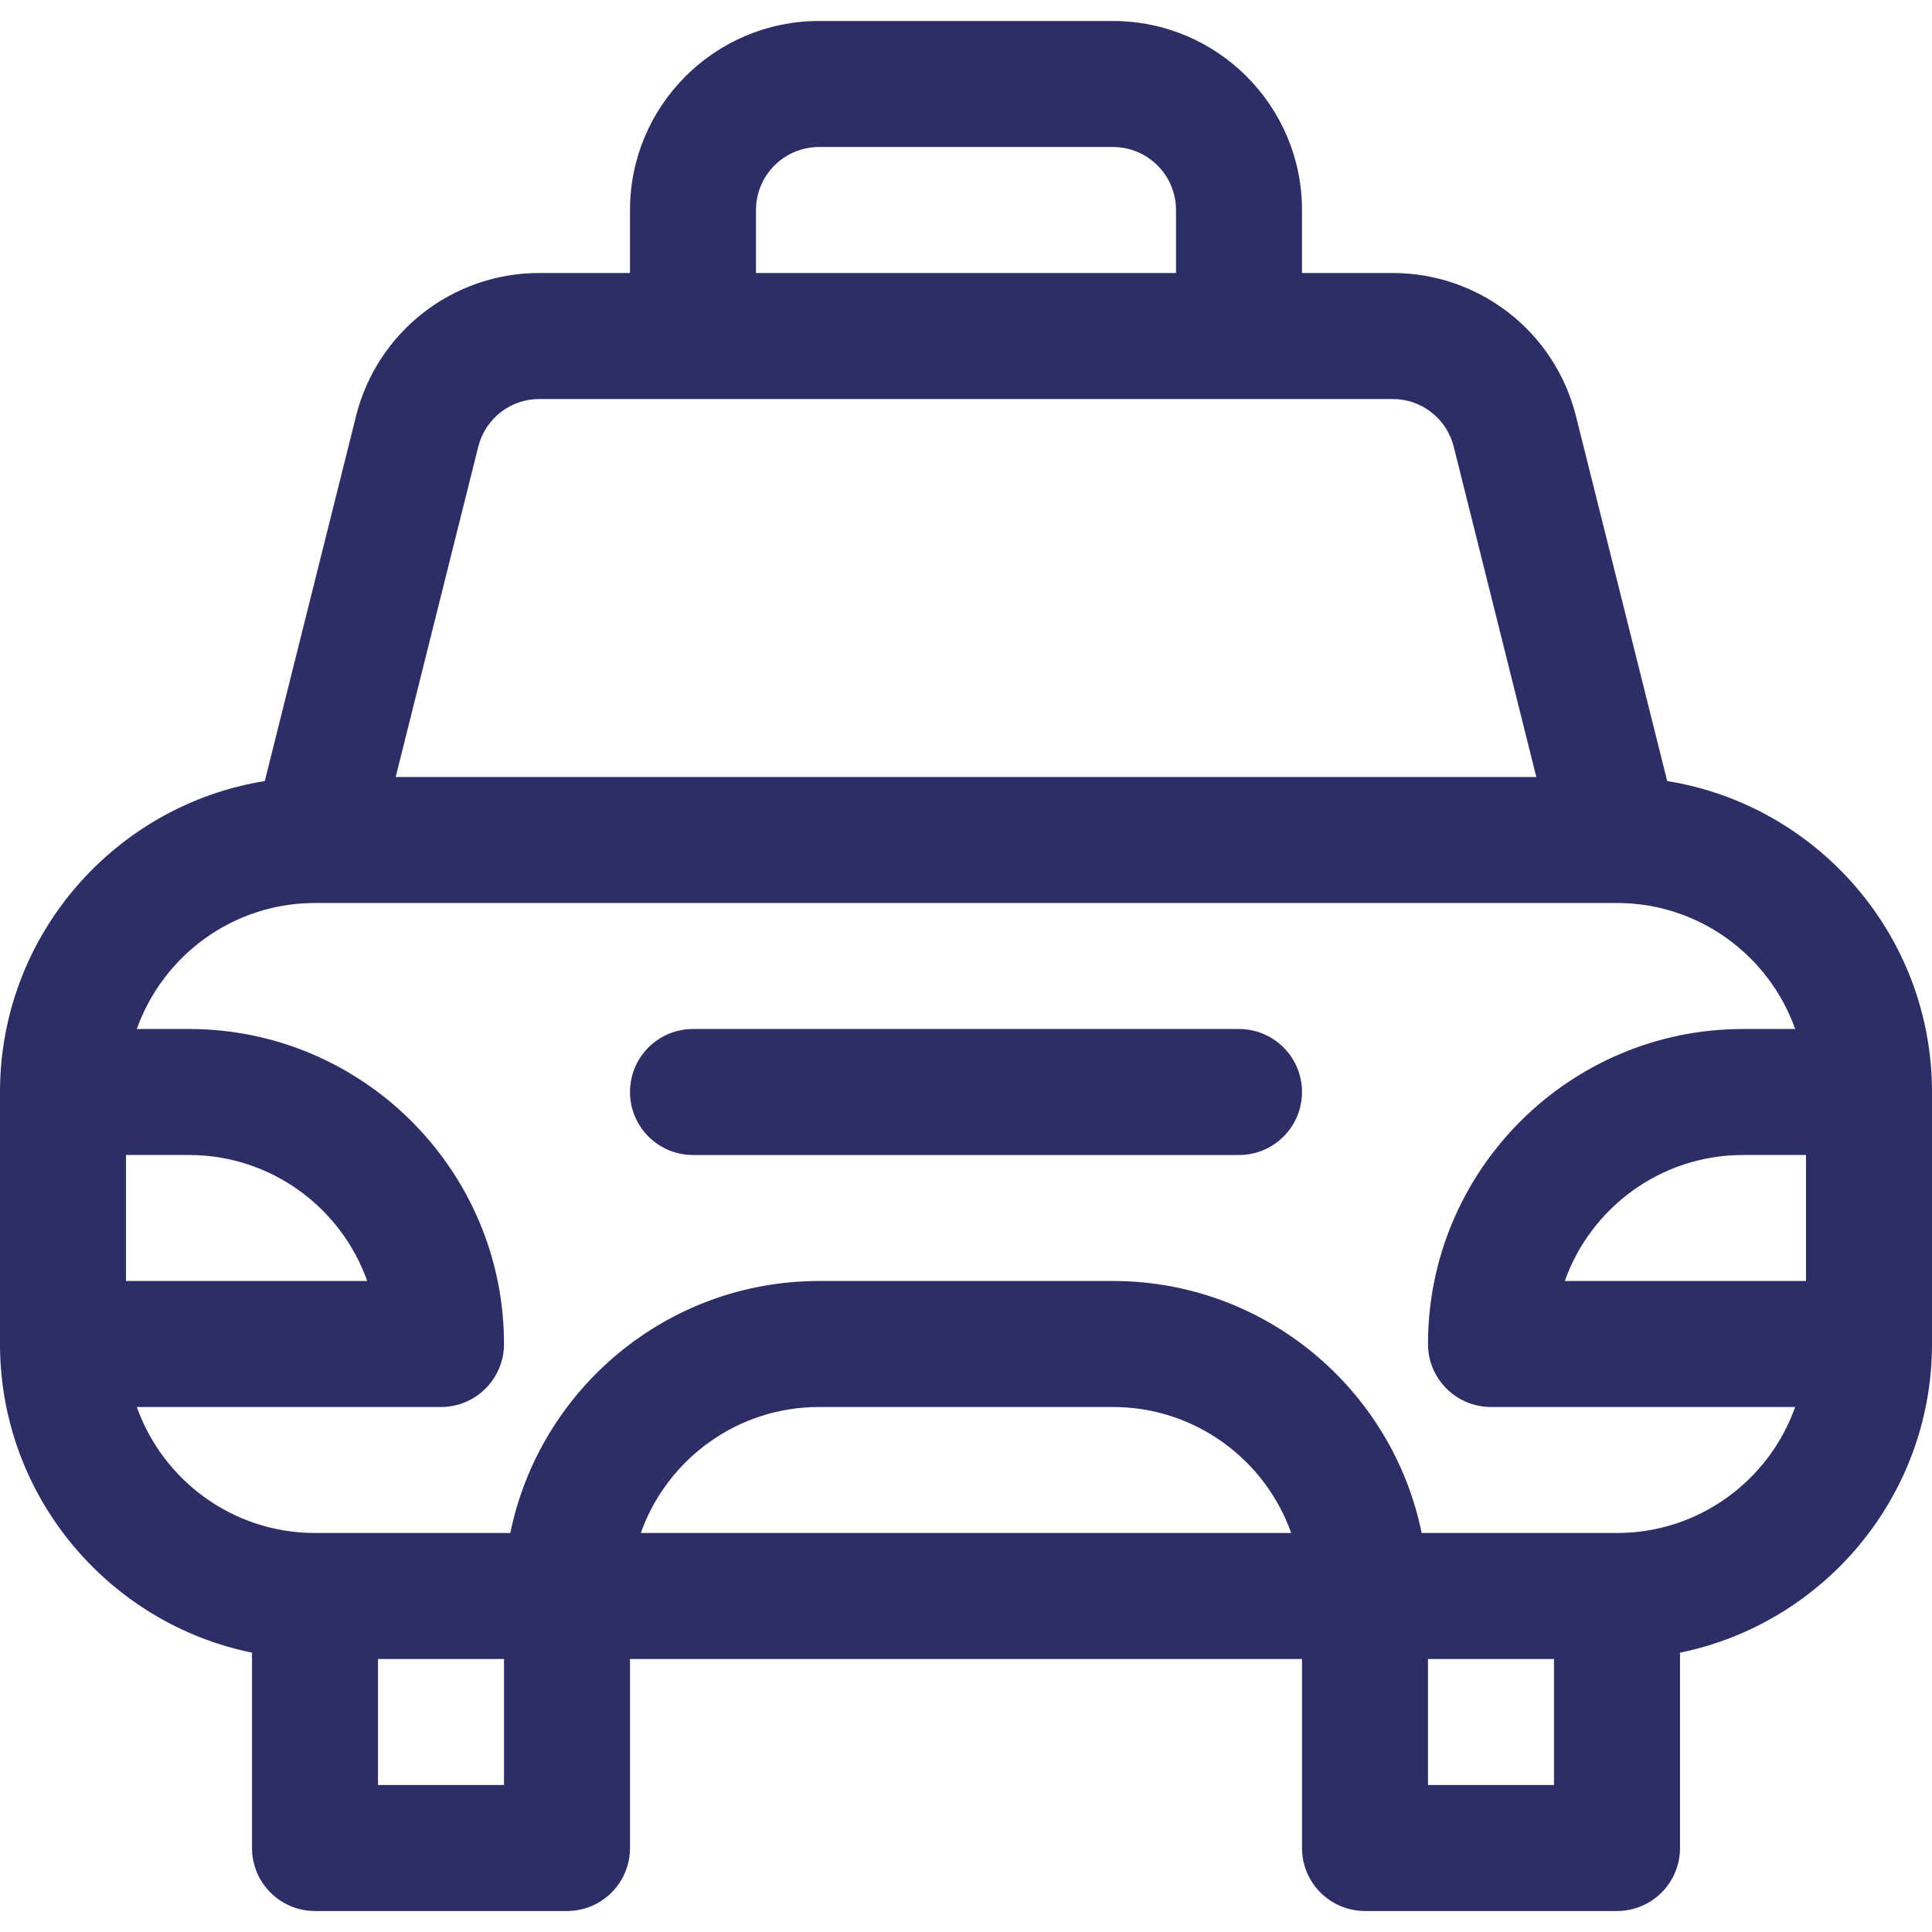
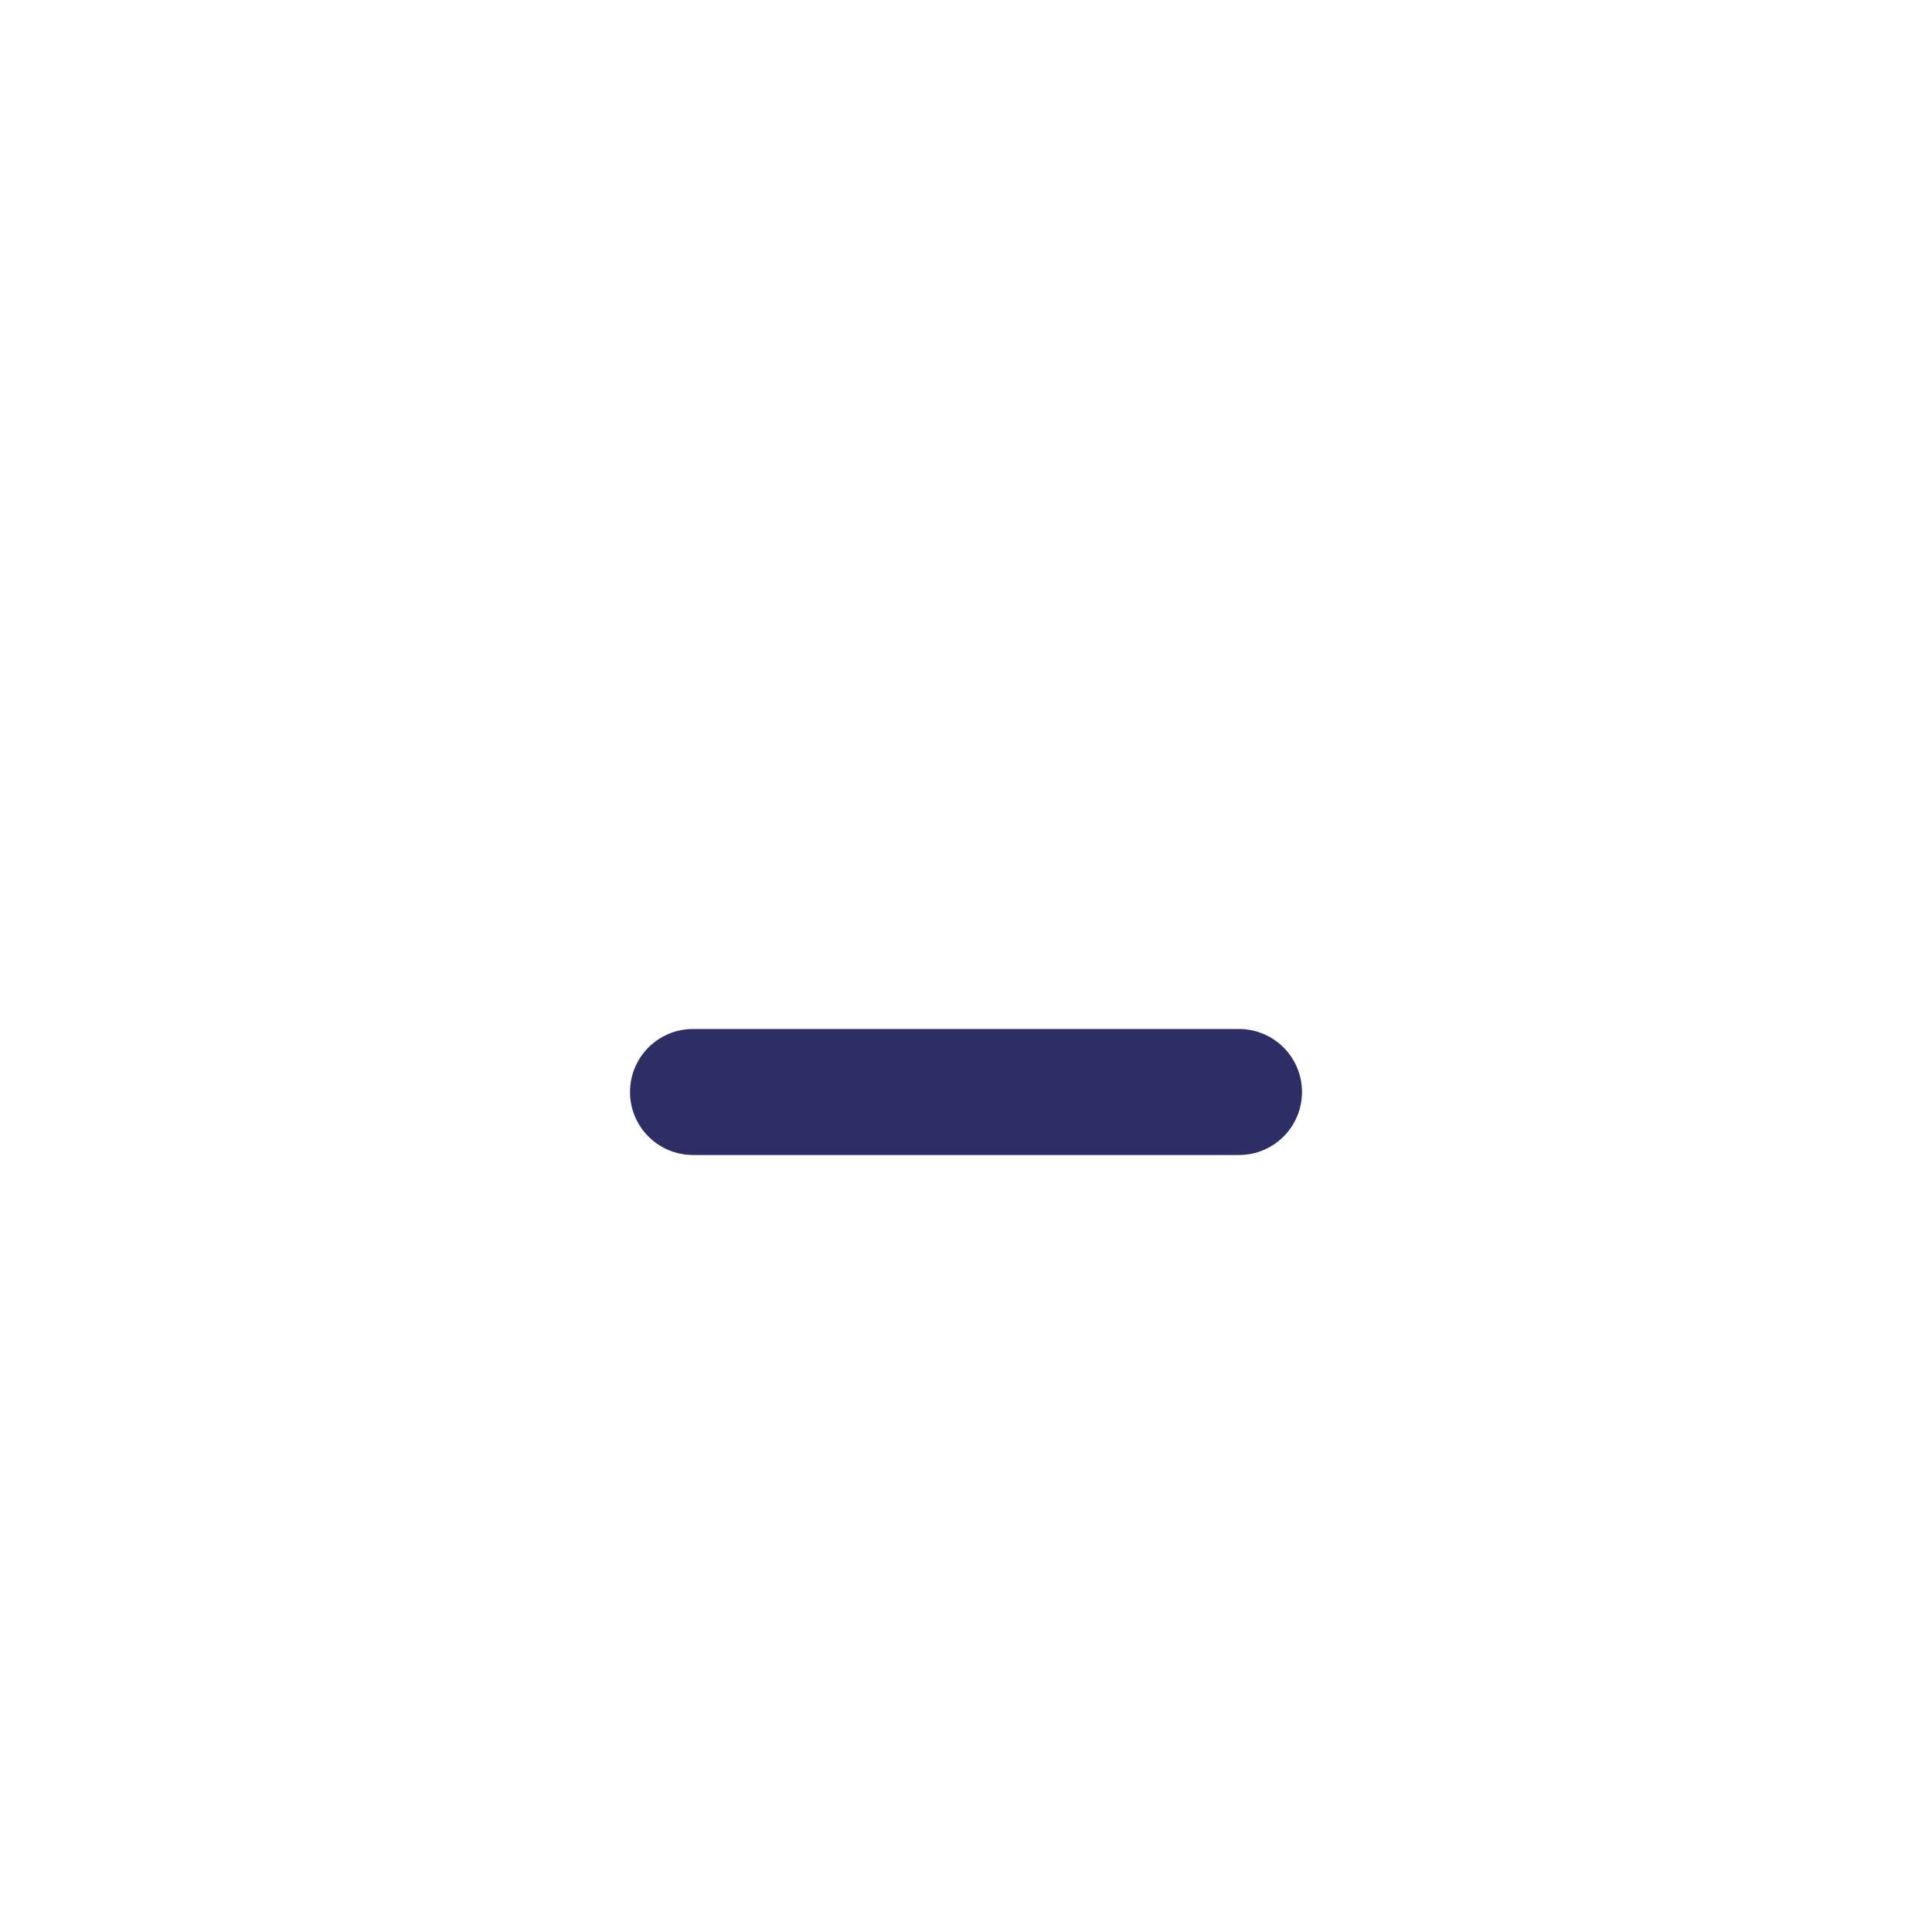
<svg xmlns="http://www.w3.org/2000/svg" fill="#2e2e67" height="800px" width="800px" version="1.1" id="Layer_1" viewBox="0 0 512 512" xml:space="preserve">
  <g>
    <g>
-       <path d="M441.826,206.985l-24.174-96.699c-5.585-22.337-25.568-37.938-48.592-37.938h-24.016V55.652    c0-27.618-22.469-50.087-50.087-50.087h-77.913c-27.618,0-50.087,22.469-50.087,50.087v16.696H142.94    c-23.026,0-43.007,15.602-48.592,37.939l-24.174,96.698C30.447,213.377,0,247.889,0,289.391v66.783    c0,40.314,28.725,74.042,66.783,81.799v51.767c0,9.22,7.475,16.696,16.696,16.696h66.783c9.22,0,16.696-7.475,16.696-16.696    v-50.087h178.087v50.087c0,9.22,7.475,16.696,16.696,16.696h66.783c9.22,0,16.696-7.475,16.696-16.696v-51.767    C483.275,430.217,512,396.488,512,356.174v-66.783C512,247.889,481.553,213.377,441.826,206.985z M200.348,55.652    c0-9.206,7.49-16.696,16.696-16.696h77.913c9.206,0,16.696,7.49,16.696,16.696v16.696H200.348V55.652z M126.743,118.386    c1.861-7.446,8.523-12.646,16.197-12.646c2.042,0,219.615,0,226.118,0c7.676,0,14.336,5.2,16.197,12.645l21.884,87.529H104.861    L126.743,118.386z M33.391,306.087h16.696c21.767,0,40.336,13.956,47.226,33.391H33.391V306.087z M133.565,473.043h-33.391    v-33.391h33.391V473.043z M169.817,406.261c6.891-19.435,25.46-33.391,47.226-33.391h77.913c21.767,0,40.336,13.956,47.226,33.391    H169.817z M411.826,473.043h-33.391v-33.391h33.391V473.043z M428.522,406.261h-51.767c-7.756-38.057-41.484-66.783-81.799-66.783    h-77.913c-40.313,0-74.042,28.725-81.799,66.783H83.478c-21.766,0-40.323-13.959-47.215-33.391h80.607    c9.22,0,16.696-7.475,16.696-16.696c0-46.03-37.448-83.478-83.478-83.478H36.263c6.892-19.433,25.45-33.391,47.215-33.391h345.043    c21.766,0,40.323,13.959,47.215,33.391h-13.824c-46.03,0-83.478,37.448-83.478,83.478c0,9.22,7.475,16.696,16.696,16.696h80.607    C468.845,392.302,450.287,406.261,428.522,406.261z M478.609,339.478h-63.922c6.891-19.435,25.46-33.391,47.226-33.391h16.696    V339.478z" />
-     </g>
+       </g>
  </g>
  <g>
    <g>
      <path d="M328.348,272.696H183.652c-9.22,0-16.696,7.475-16.696,16.696s7.475,16.696,16.696,16.696h144.696    c9.22,0,16.696-7.475,16.696-16.696S337.568,272.696,328.348,272.696z" />
    </g>
  </g>
</svg>